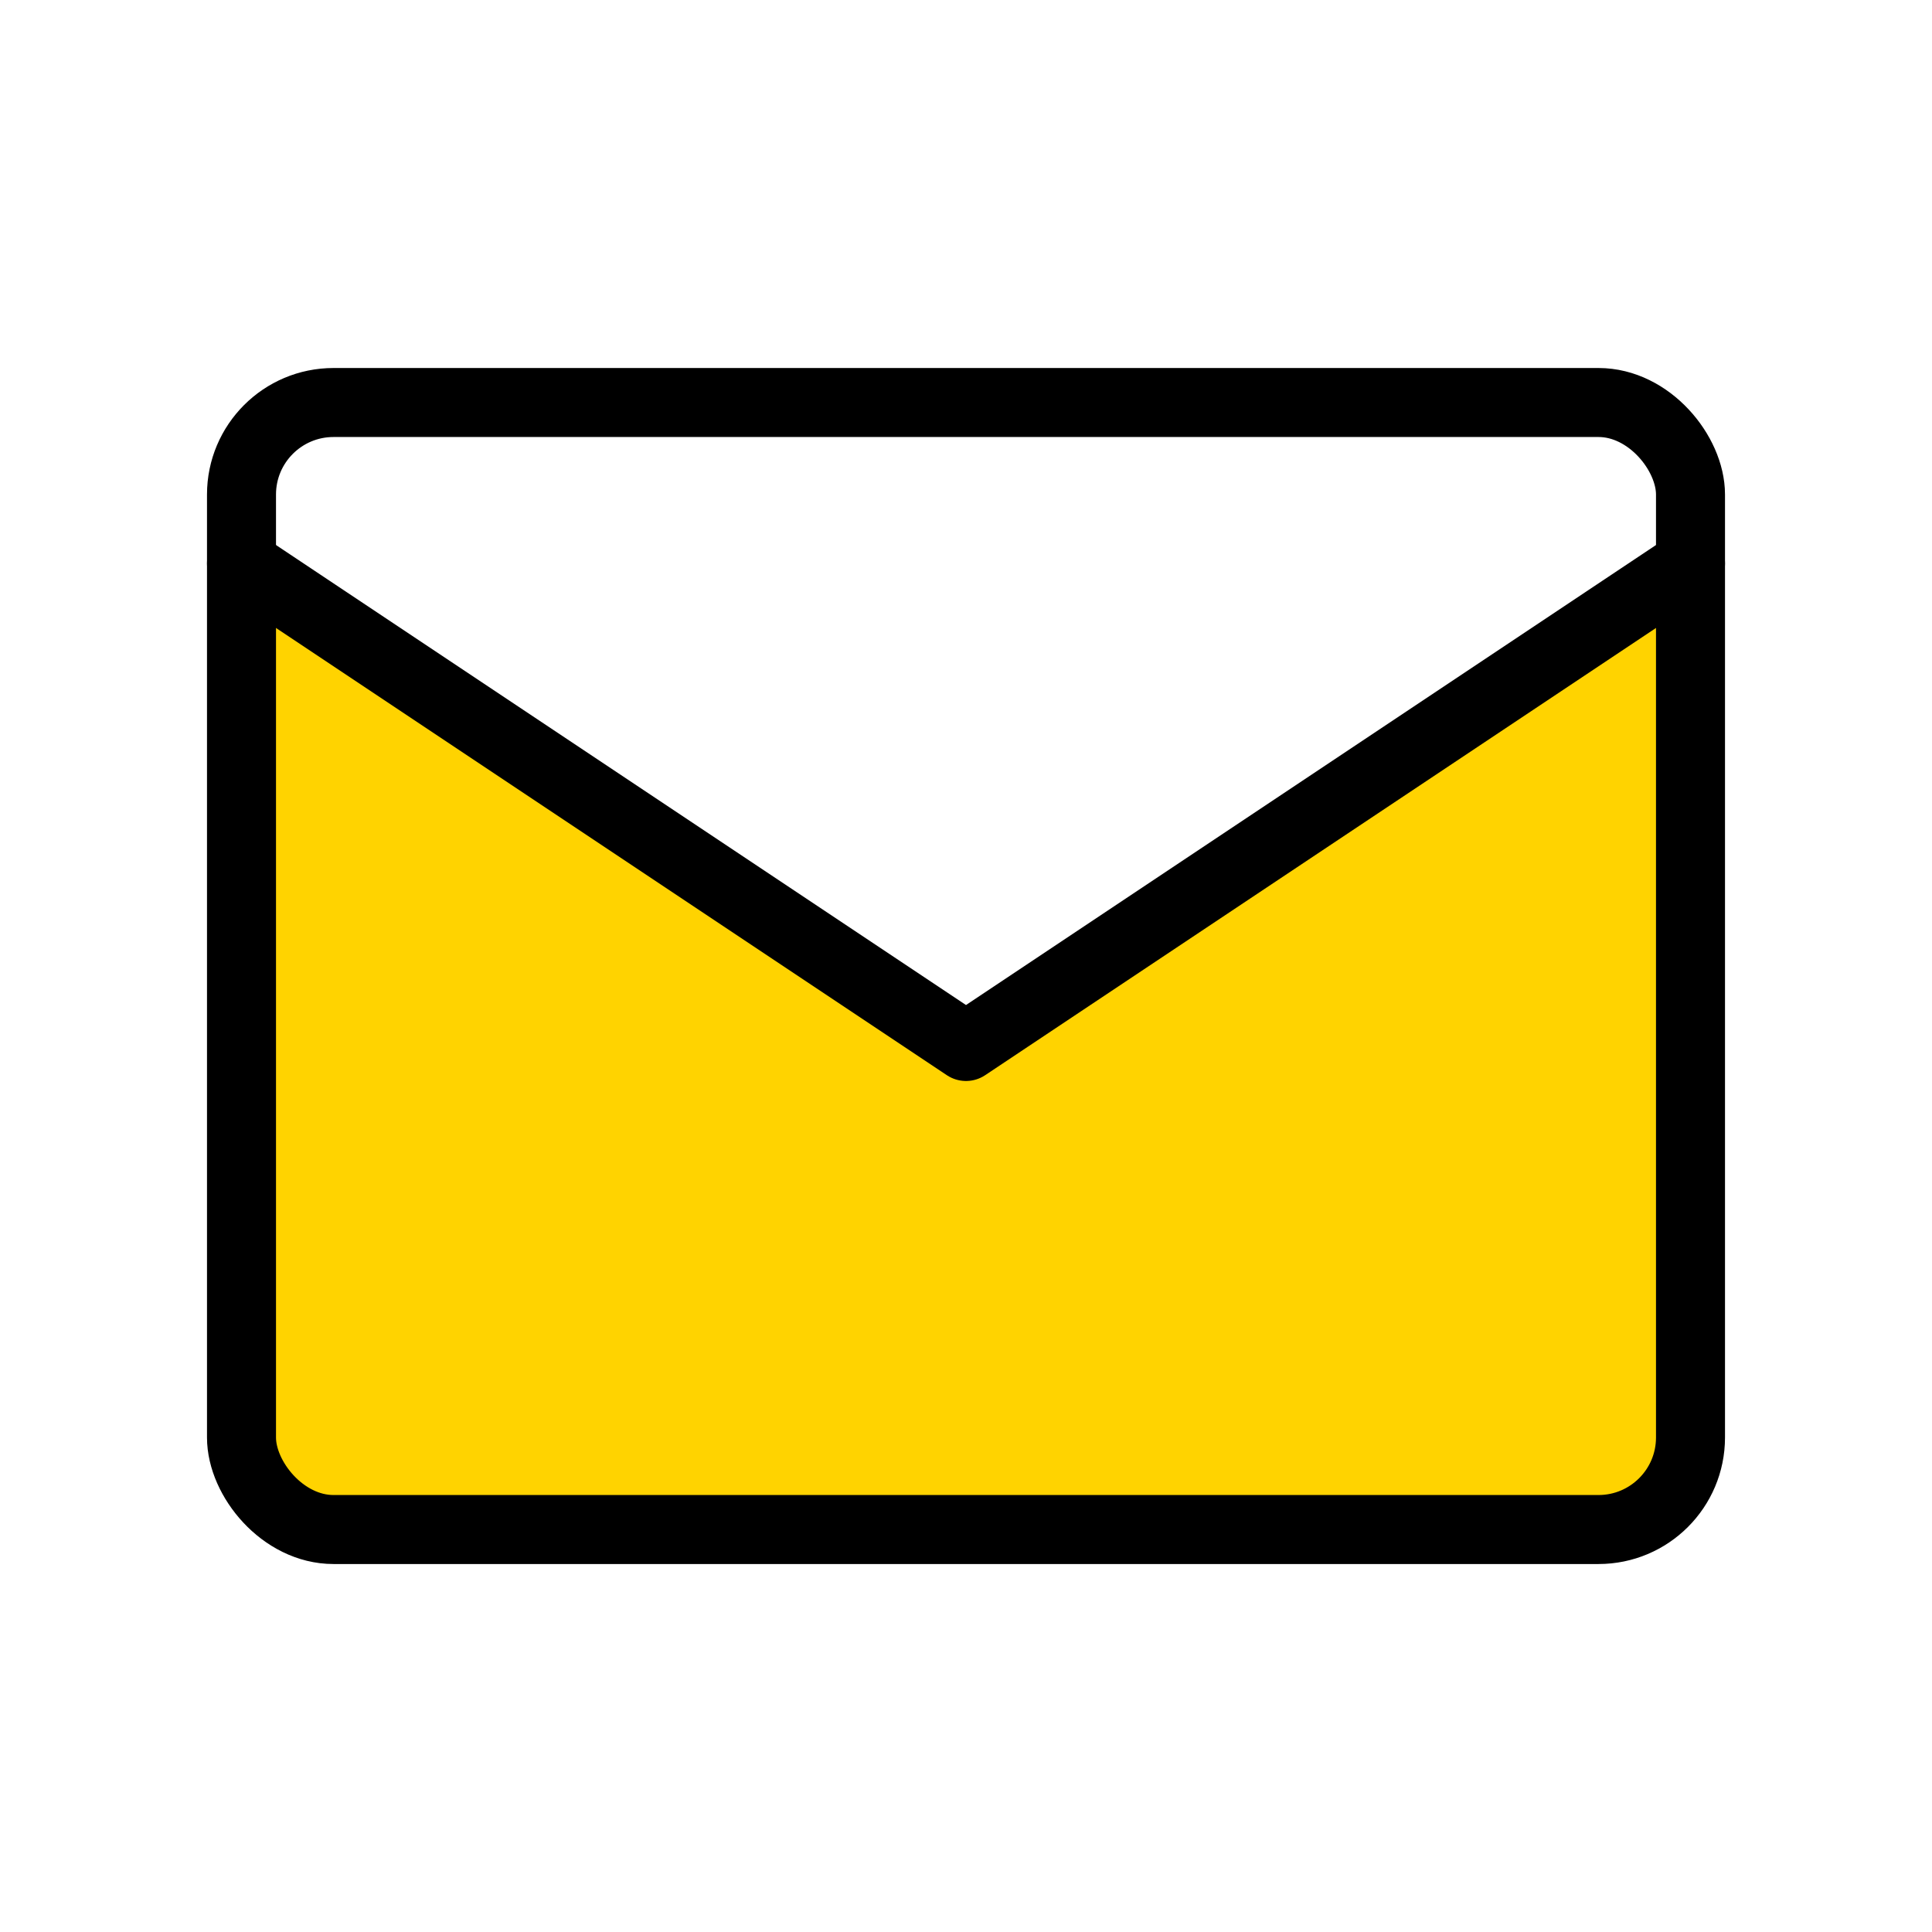
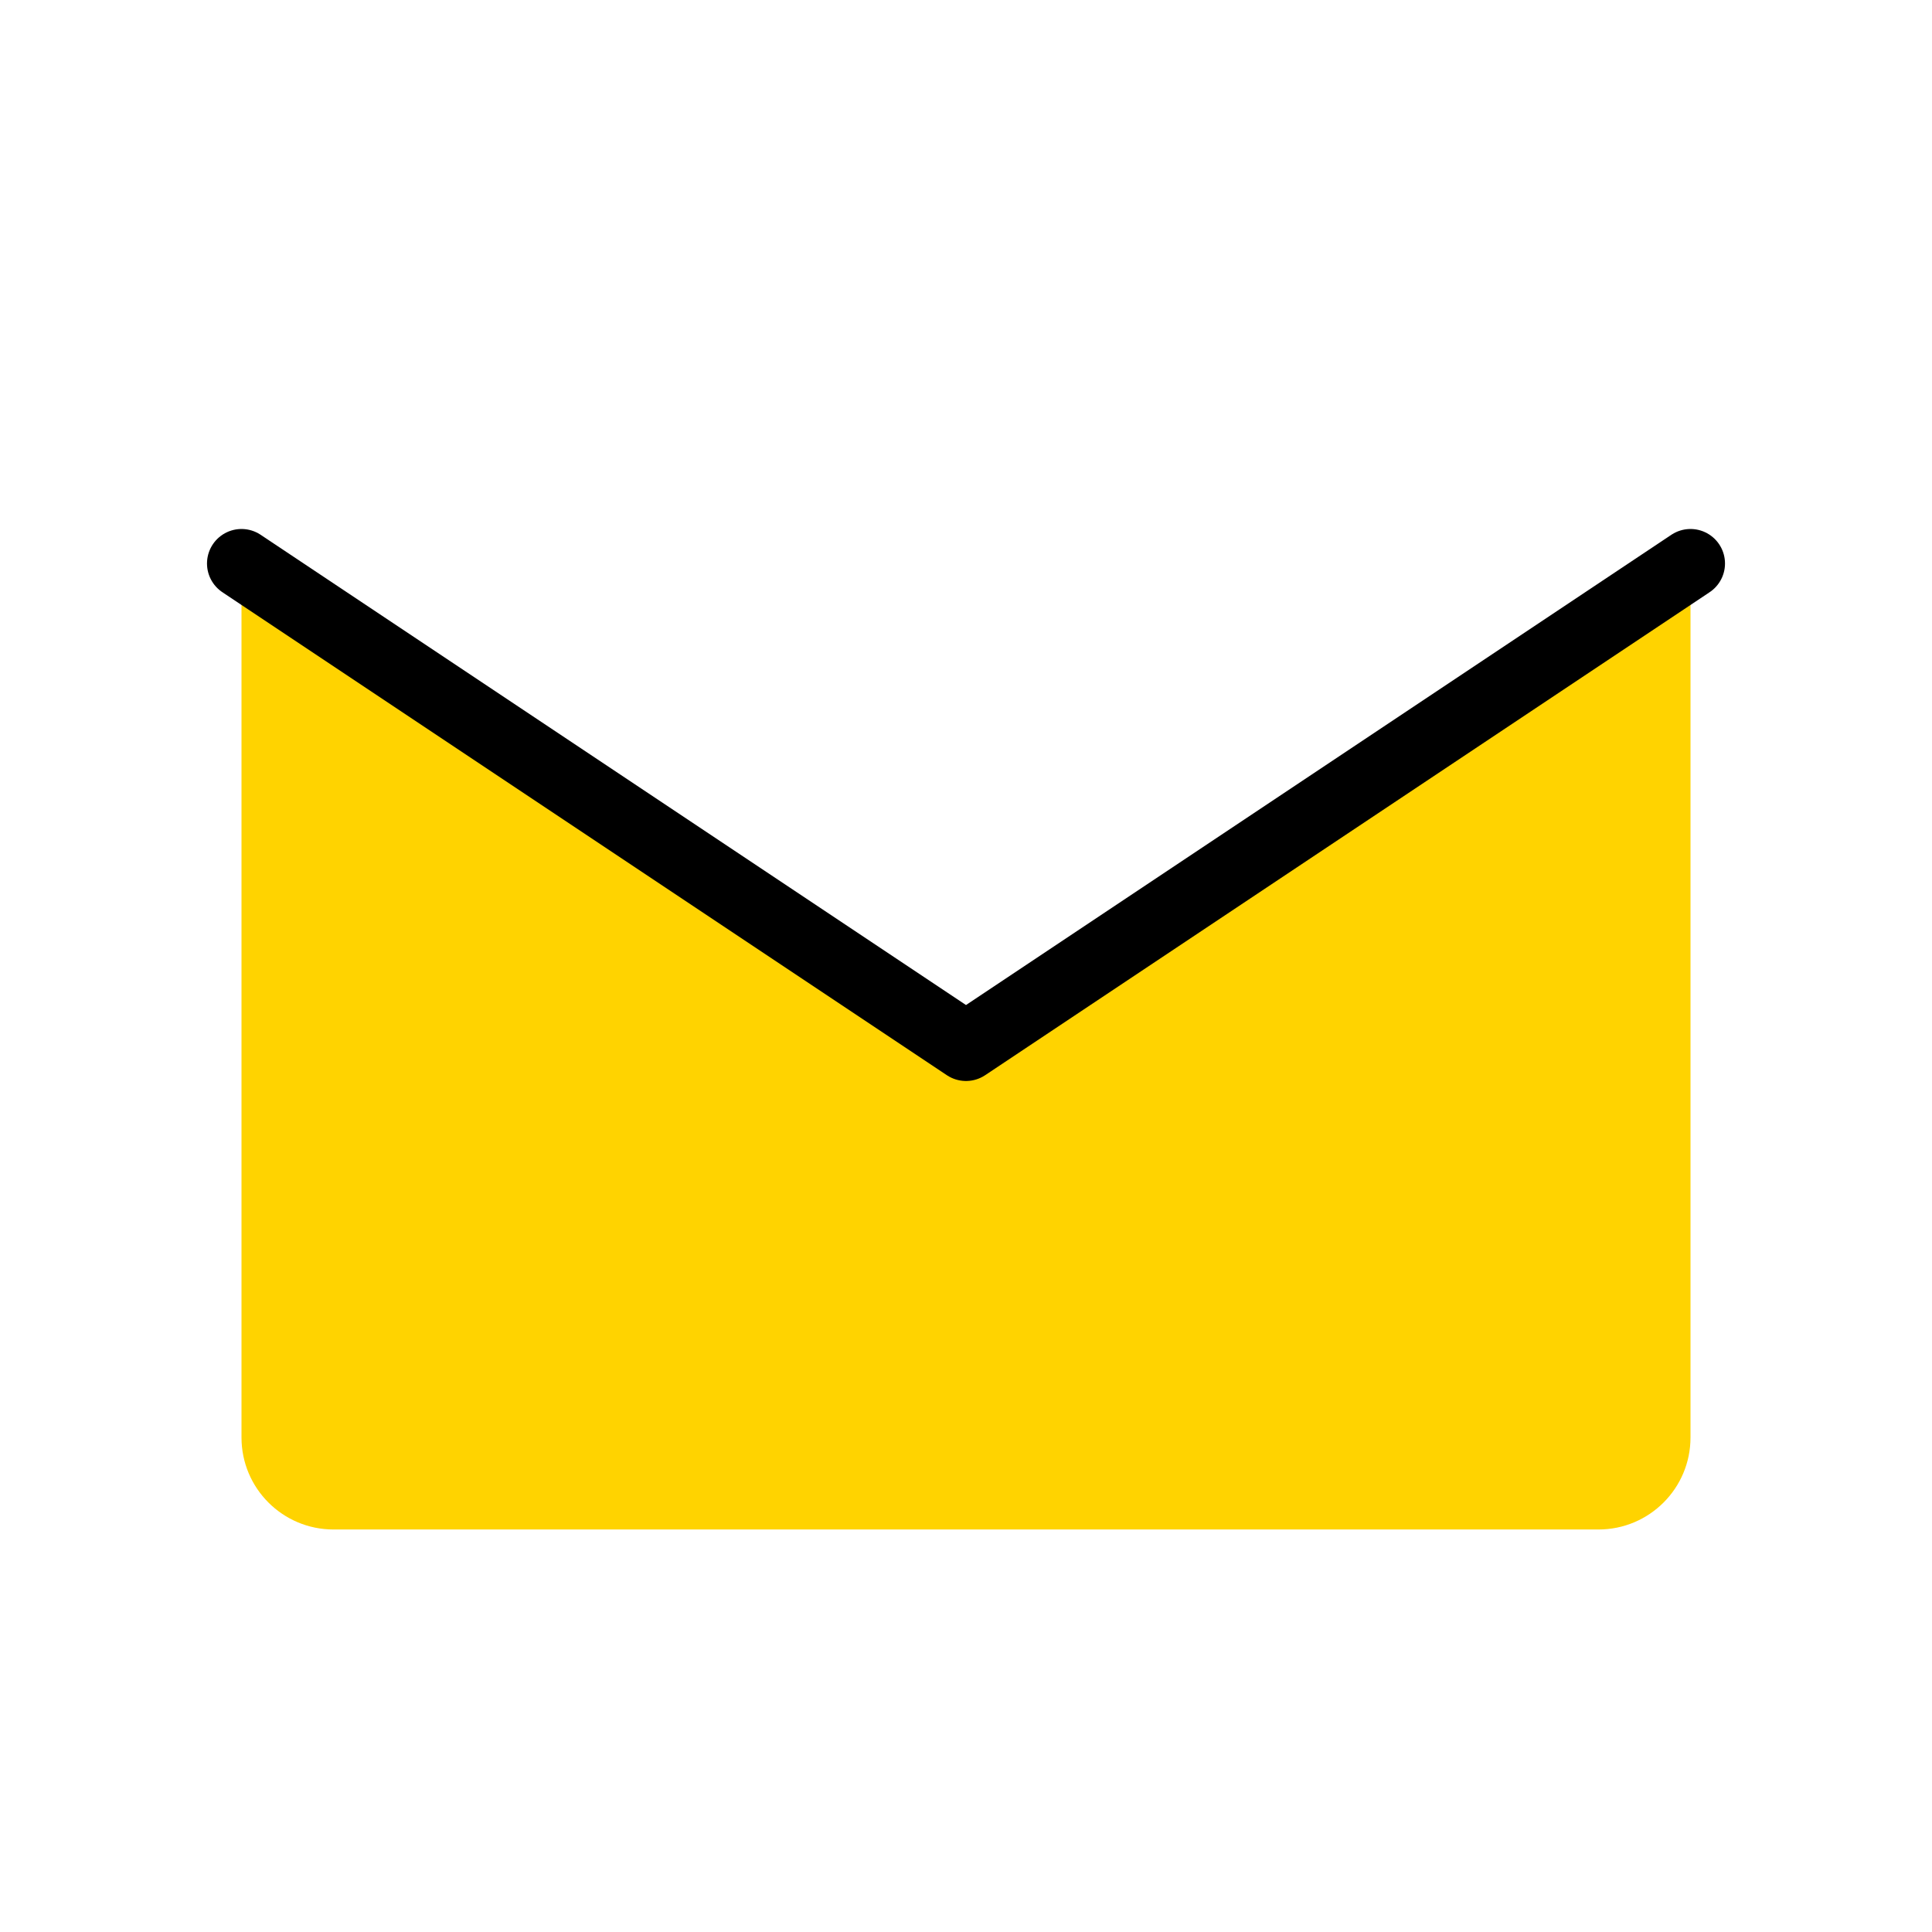
<svg xmlns="http://www.w3.org/2000/svg" width="56px" height="56px" viewBox="0 0 56 56" version="1.1">
  <title>icon-b2b-email-notifications</title>
  <g id="icon-b2b-email-notifications" stroke="none" stroke-width="1" fill="none" fill-rule="evenodd">
    <g id="Group">
-       <polygon id="Path" points="0 0 12 0 12 12 0 12" />
-     </g>
+       </g>
    <g id="Group">
      <polygon id="Path" points="0 0 56 0 56 56 0 56" />
      <path d="M7,16.333 L28,30.333 L49,16.333 L49,41.667 C49,43.139 47.806,44.333 46.333,44.333 L9.667,44.333 C8.194,44.333 7,43.139 7,41.667 L7,16.333 L7,16.333 Z" id="Rectangle" fill="#FFD300" />
-       <rect id="Rectangle" stroke="#000000" stroke-width="2" stroke-linecap="round" stroke-linejoin="round" x="7" y="11.667" width="42" height="32.667" rx="2.667" />
      <polyline id="Path" stroke="#000000" stroke-width="2" stroke-linecap="round" stroke-linejoin="round" points="7 16.333 28 30.333 49 16.333" />
    </g>
  </g>
</svg>